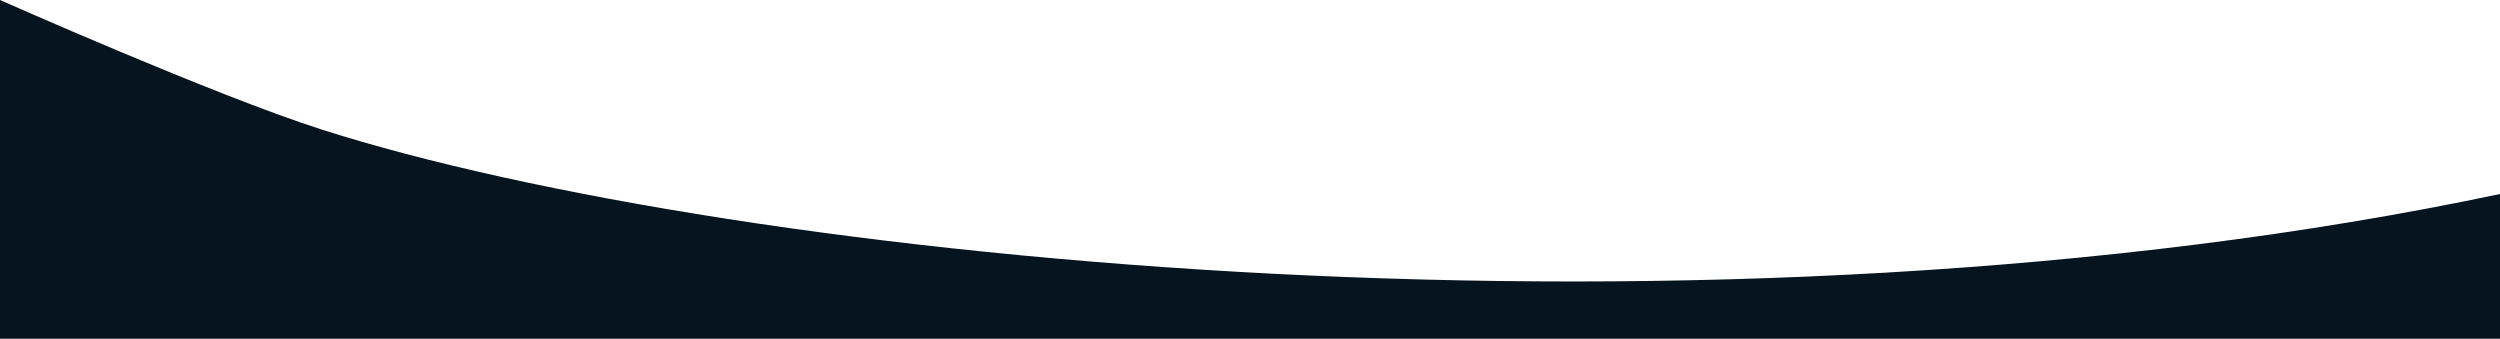
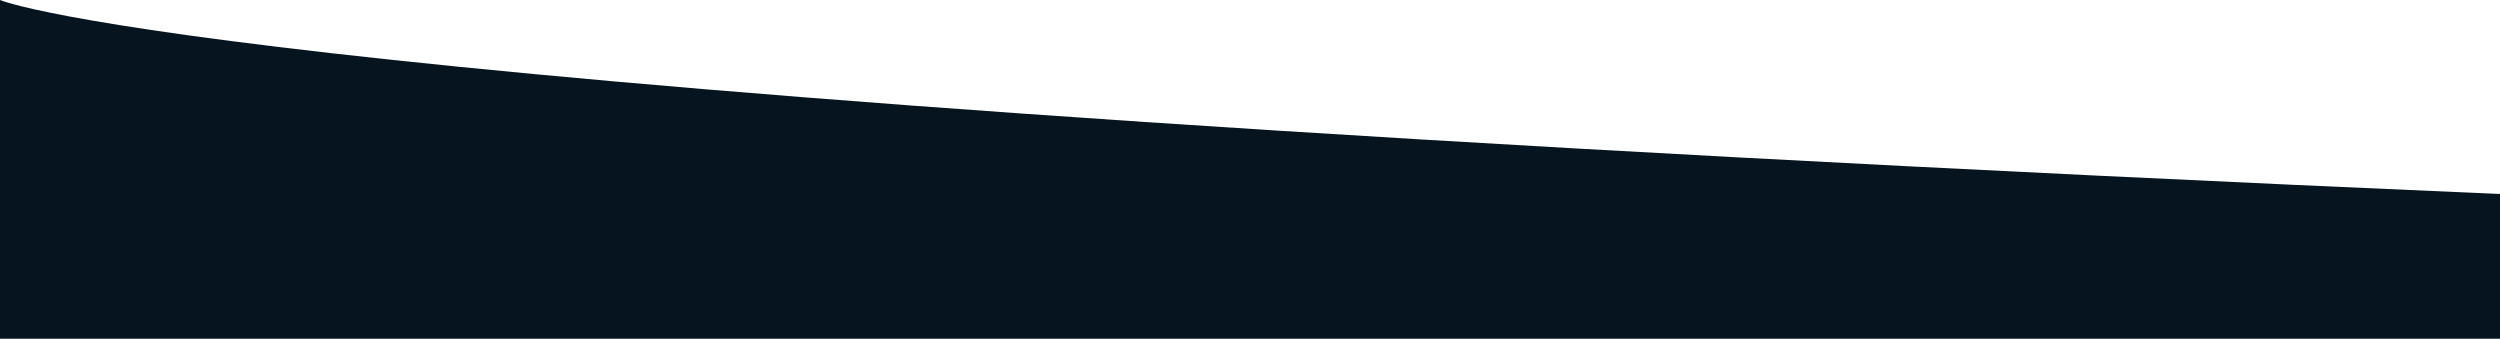
<svg xmlns="http://www.w3.org/2000/svg" id="Layer_1" x="0px" y="0px" viewBox="0 0 1000 135.5" style="enable-background:new 0 0 1000 135.5;" xml:space="preserve">
  <style type="text/css">	.st0{fill:#05141F;}</style>
-   <path class="st0" d="M1000,135.5V77.6C685.7,144,294.9,104.8,128.6,51.8C85.8,38.1,0,0,0,0v135.5H1000z" />
+   <path class="st0" d="M1000,135.5V77.6C85.8,38.1,0,0,0,0v135.5H1000z" />
</svg>